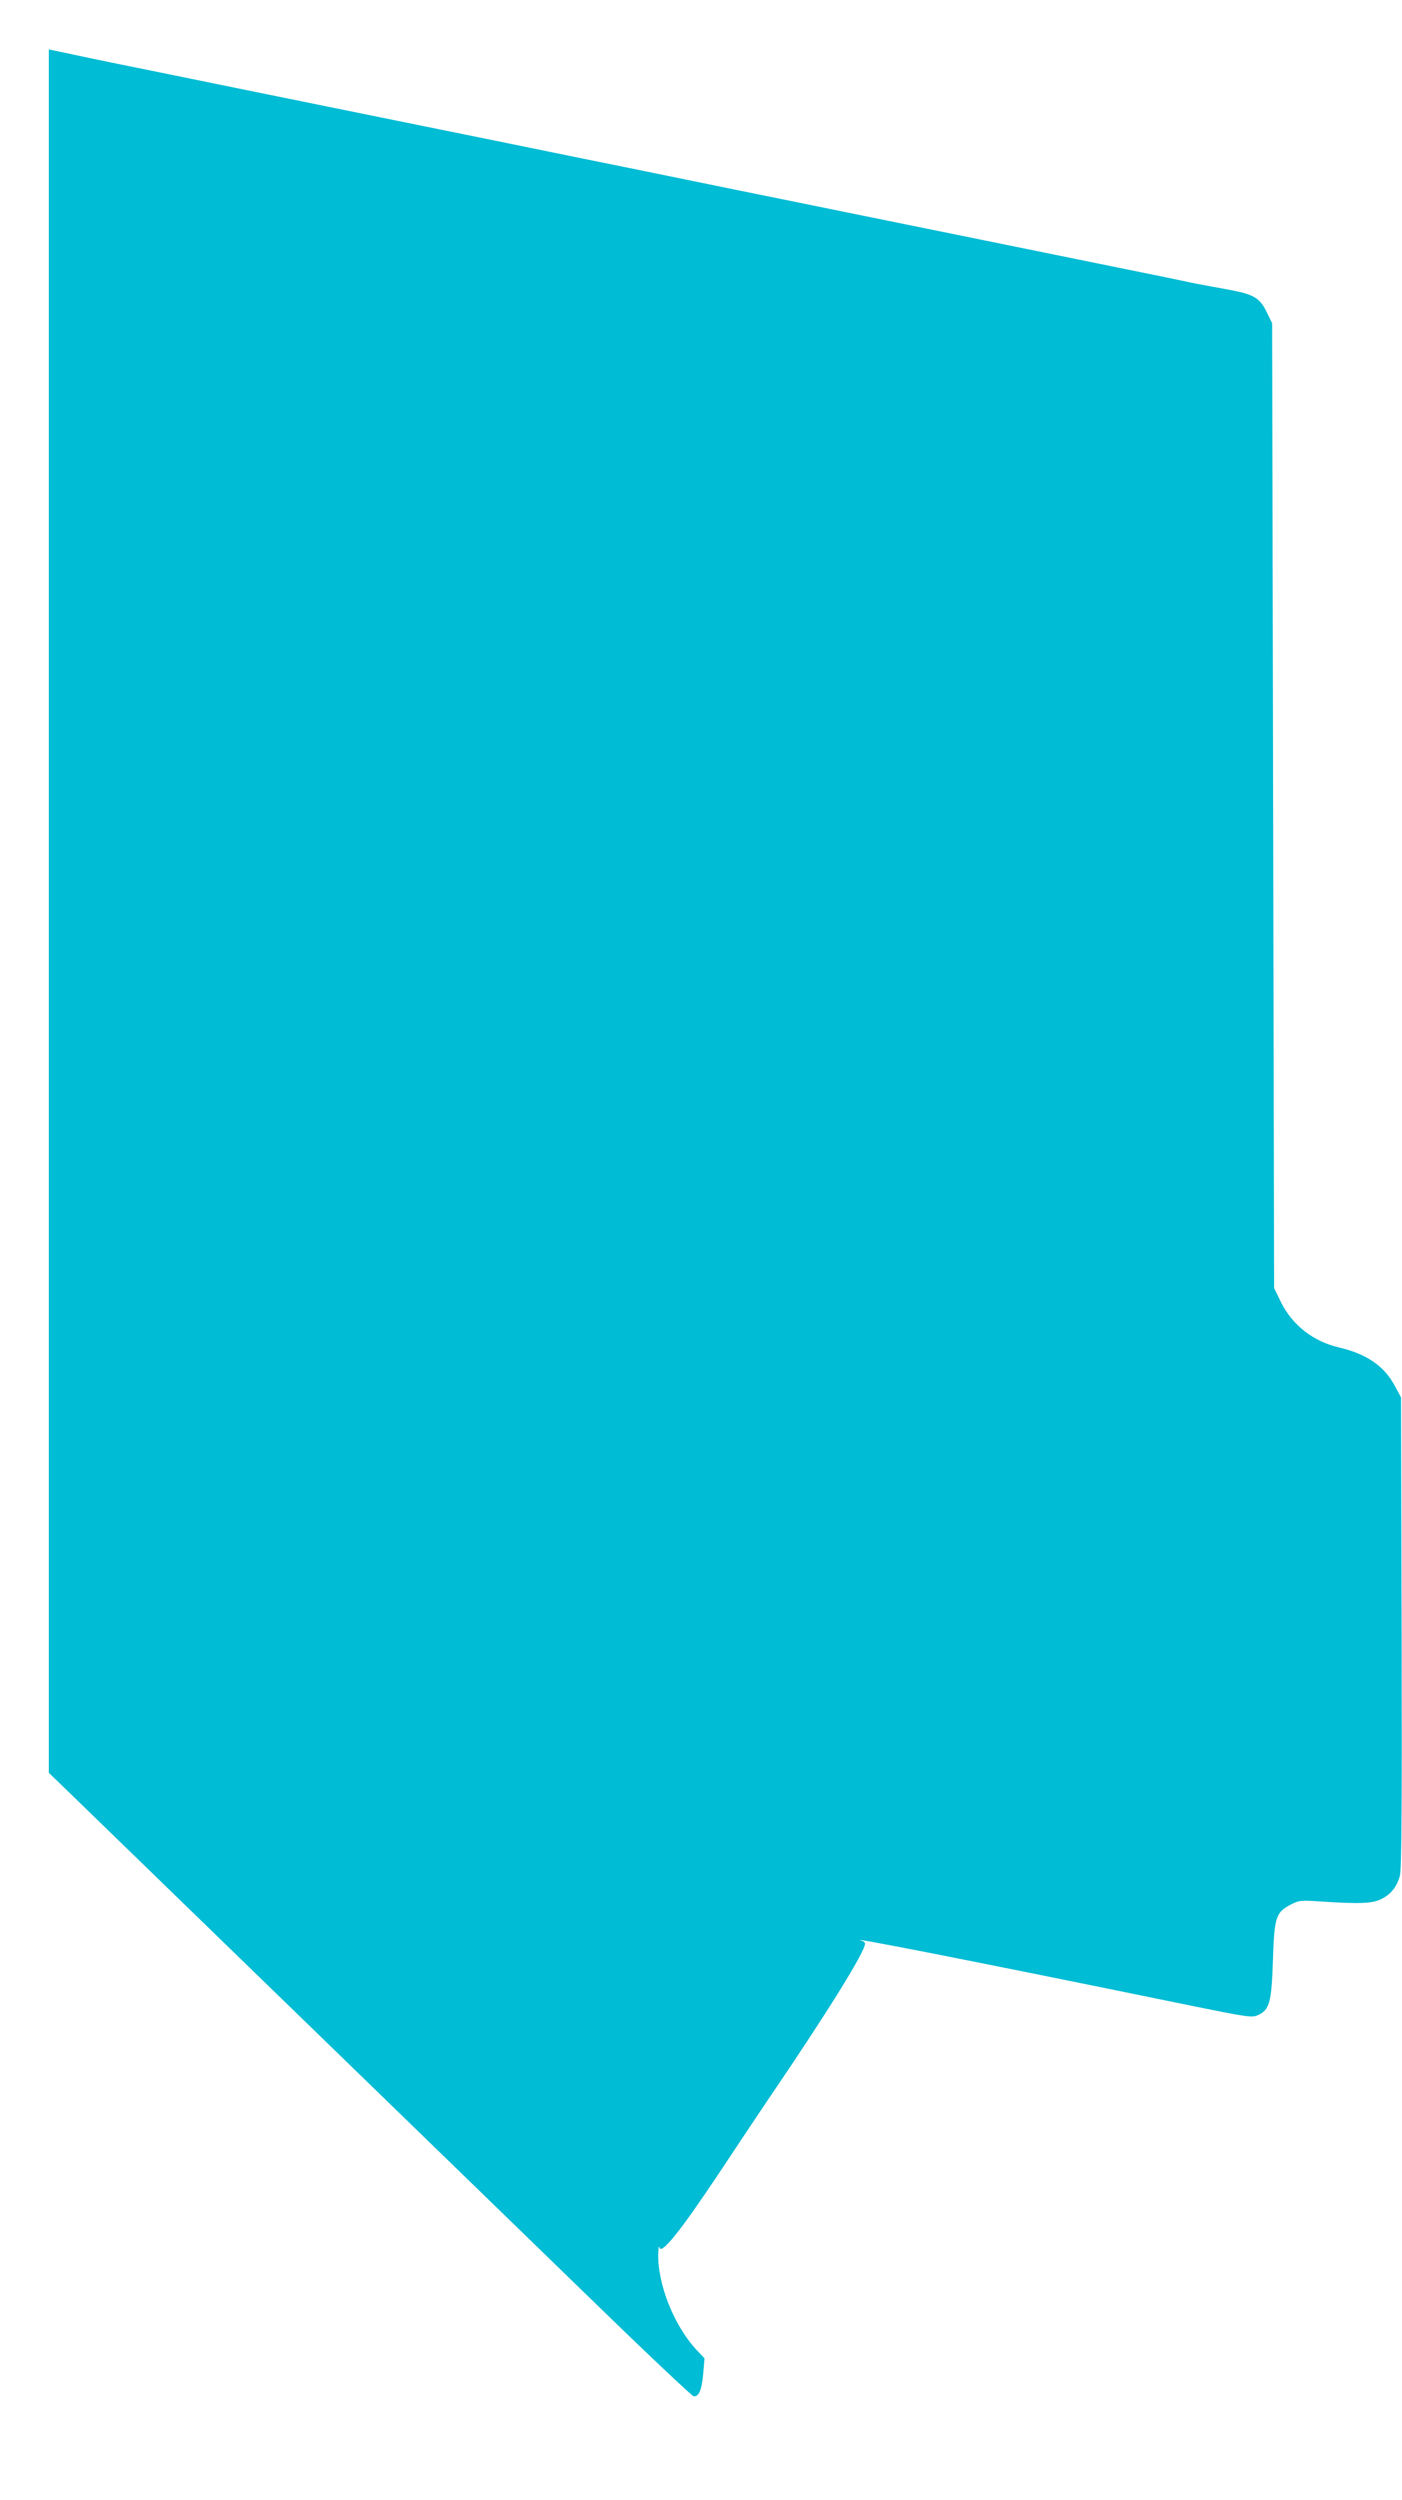
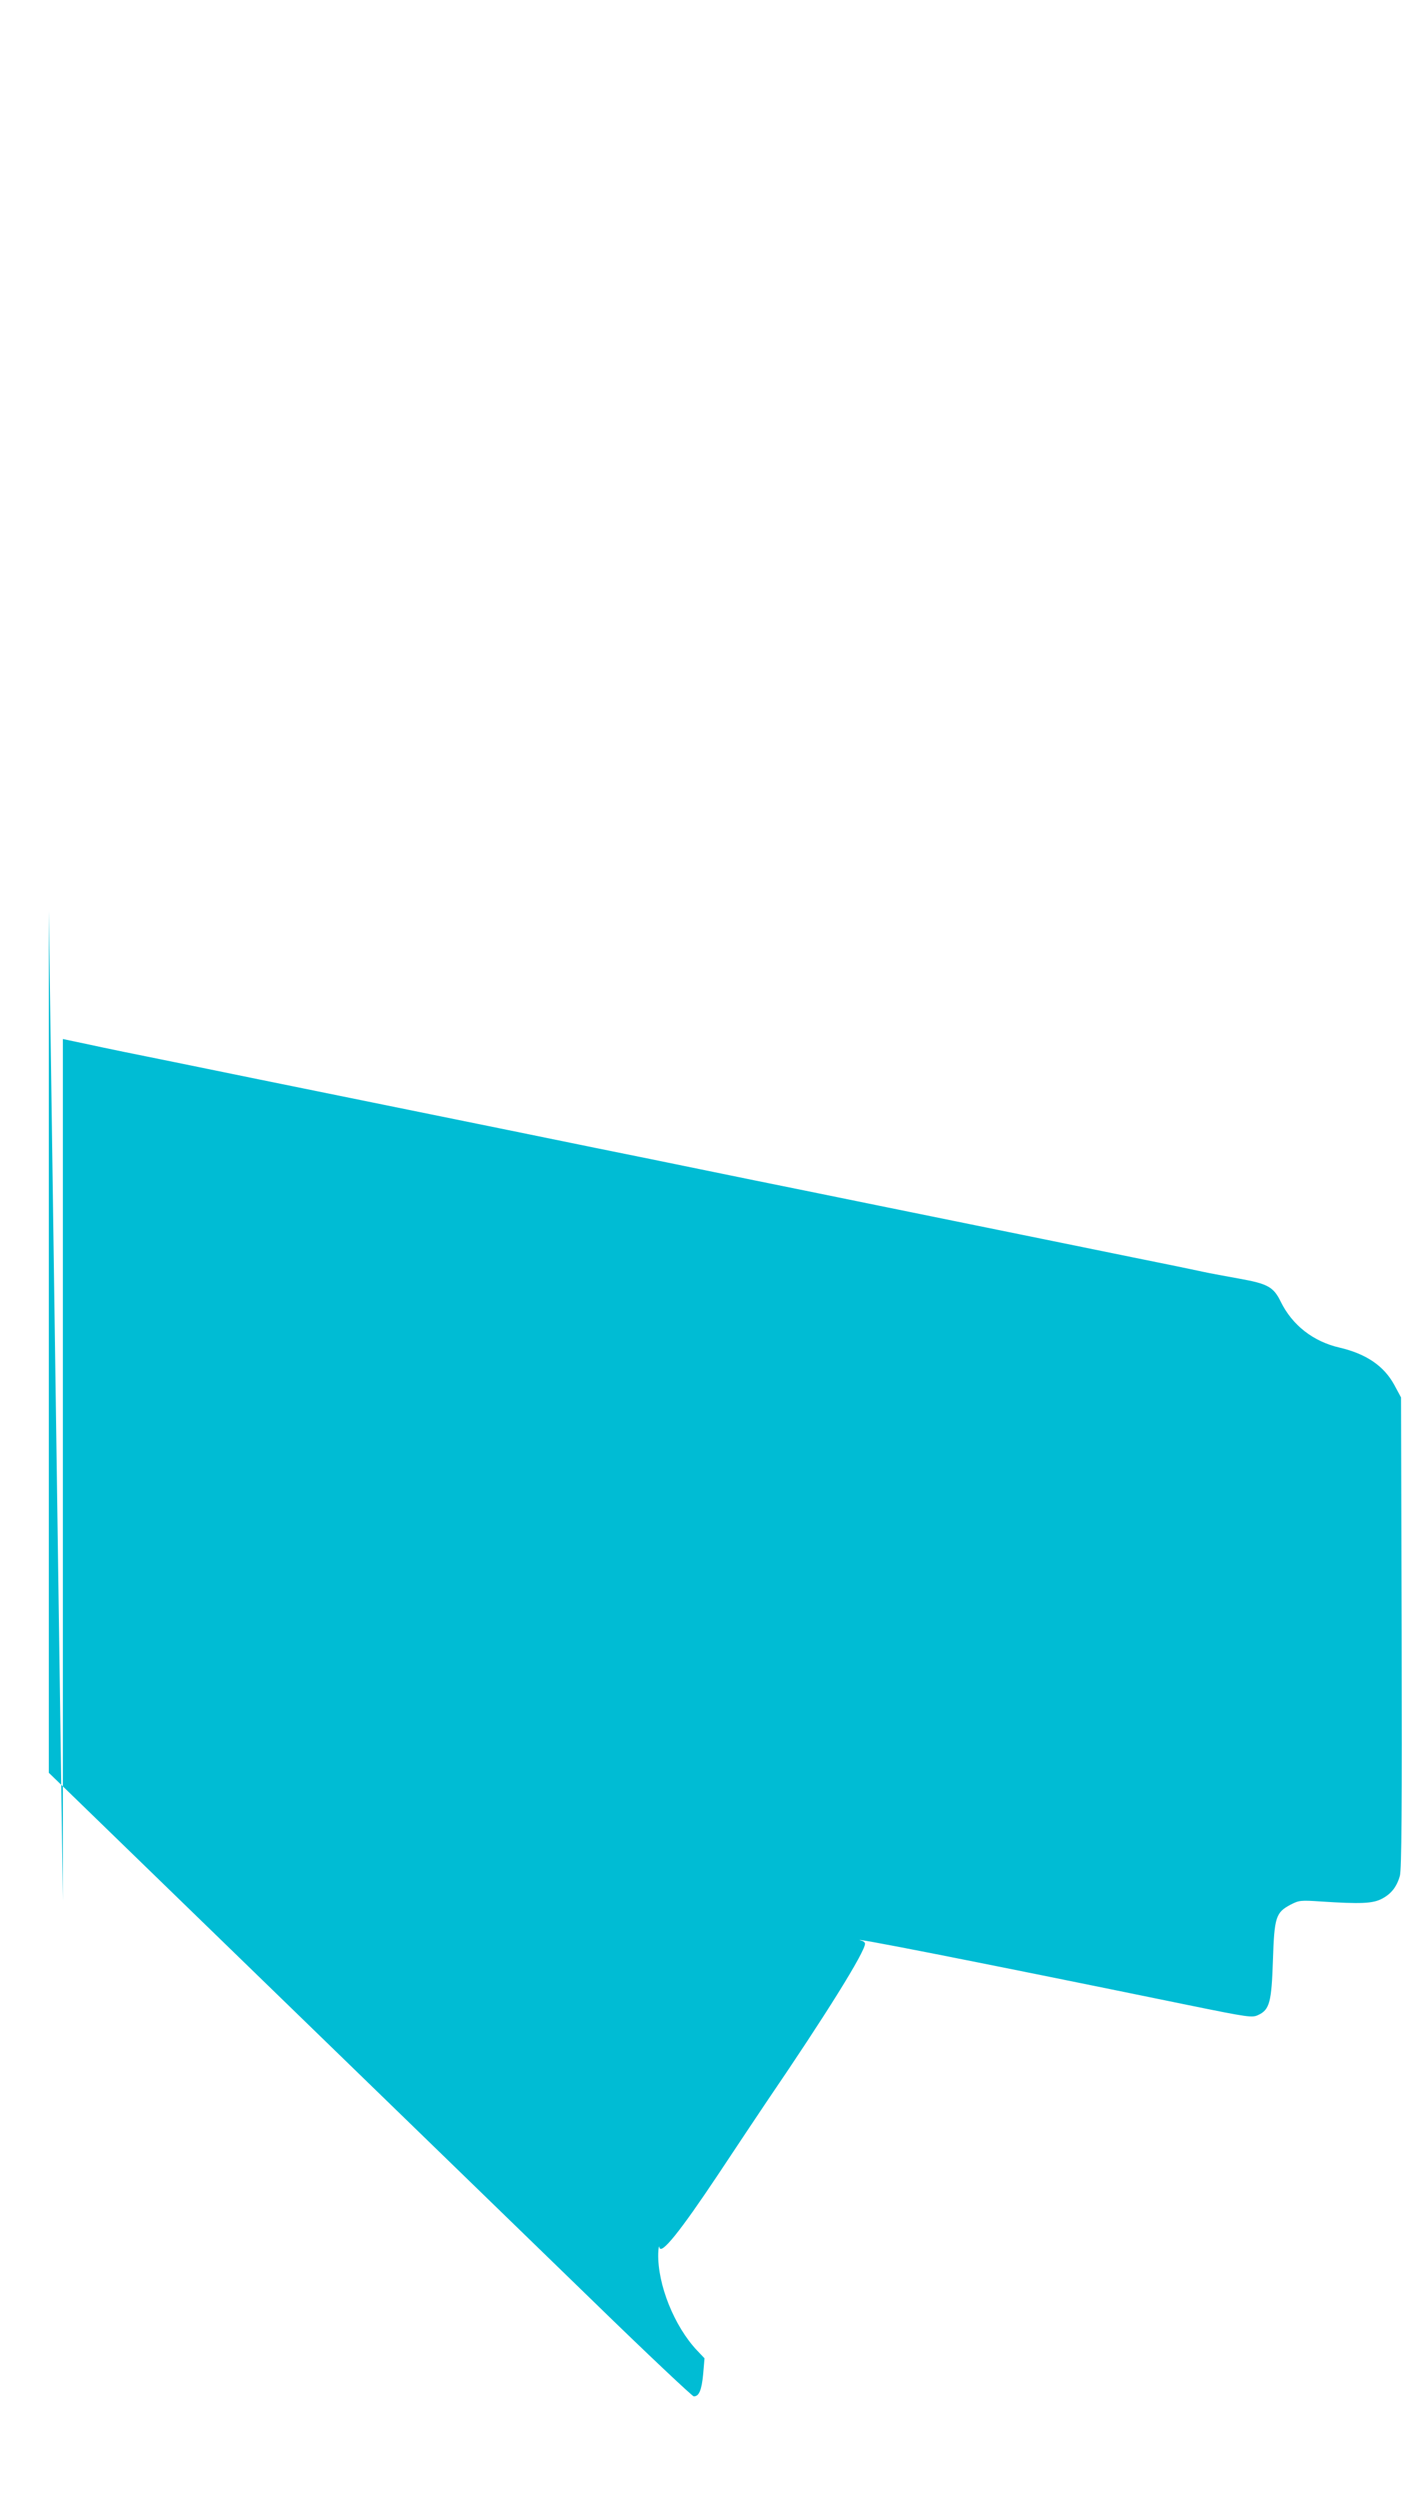
<svg xmlns="http://www.w3.org/2000/svg" version="1.0" width="718pt" height="1280pt" viewBox="0 0 718 1280" preserveAspectRatio="xMidYMid meet">
  <g transform="translate(0,1280) scale(0.1,-0.1)" fill="#00bcd4" stroke="none">
-     <path d="M250 8135 l0 -4412 123 -119 c1232 -1196 2263 -2197 2664 -2586 276 -269 509 -488 516 -488 27 0 40 31 48 113 l7 82 -38 40 c-117 124 -203 338 -199 497 1 29 4 43 6 31 8 -41 106 81 300 372 102 154 215 323 250 375 302 443 503 766 503 808 0 6 -8 13 -17 15 -105 29 563 -102 1670 -329 314 -64 330 -66 361 -51 58 27 68 66 75 281 7 221 15 244 91 284 42 22 52 23 155 16 201 -13 265 -11 312 14 48 25 76 61 92 117 9 30 11 352 9 1245 l-3 1205 -34 63 c-53 98 -144 160 -281 192 -135 31 -242 115 -301 235 l-34 70 -5 2470 -5 2470 -28 57 c-37 76 -67 92 -212 118 -66 12 -149 27 -185 35 -36 8 -200 42 -365 75 -165 34 -541 110 -835 170 -294 60 -670 136 -835 170 -165 33 -408 83 -540 110 -132 27 -375 77 -540 110 -165 34 -651 133 -1080 220 -429 87 -915 186 -1080 220 -165 33 -360 73 -432 89 l-133 28 0 -4412z" />
+     <path d="M250 8135 l0 -4412 123 -119 c1232 -1196 2263 -2197 2664 -2586 276 -269 509 -488 516 -488 27 0 40 31 48 113 l7 82 -38 40 c-117 124 -203 338 -199 497 1 29 4 43 6 31 8 -41 106 81 300 372 102 154 215 323 250 375 302 443 503 766 503 808 0 6 -8 13 -17 15 -105 29 563 -102 1670 -329 314 -64 330 -66 361 -51 58 27 68 66 75 281 7 221 15 244 91 284 42 22 52 23 155 16 201 -13 265 -11 312 14 48 25 76 61 92 117 9 30 11 352 9 1245 l-3 1205 -34 63 c-53 98 -144 160 -281 192 -135 31 -242 115 -301 235 c-37 76 -67 92 -212 118 -66 12 -149 27 -185 35 -36 8 -200 42 -365 75 -165 34 -541 110 -835 170 -294 60 -670 136 -835 170 -165 33 -408 83 -540 110 -132 27 -375 77 -540 110 -165 34 -651 133 -1080 220 -429 87 -915 186 -1080 220 -165 33 -360 73 -432 89 l-133 28 0 -4412z" />
  </g>
</svg>